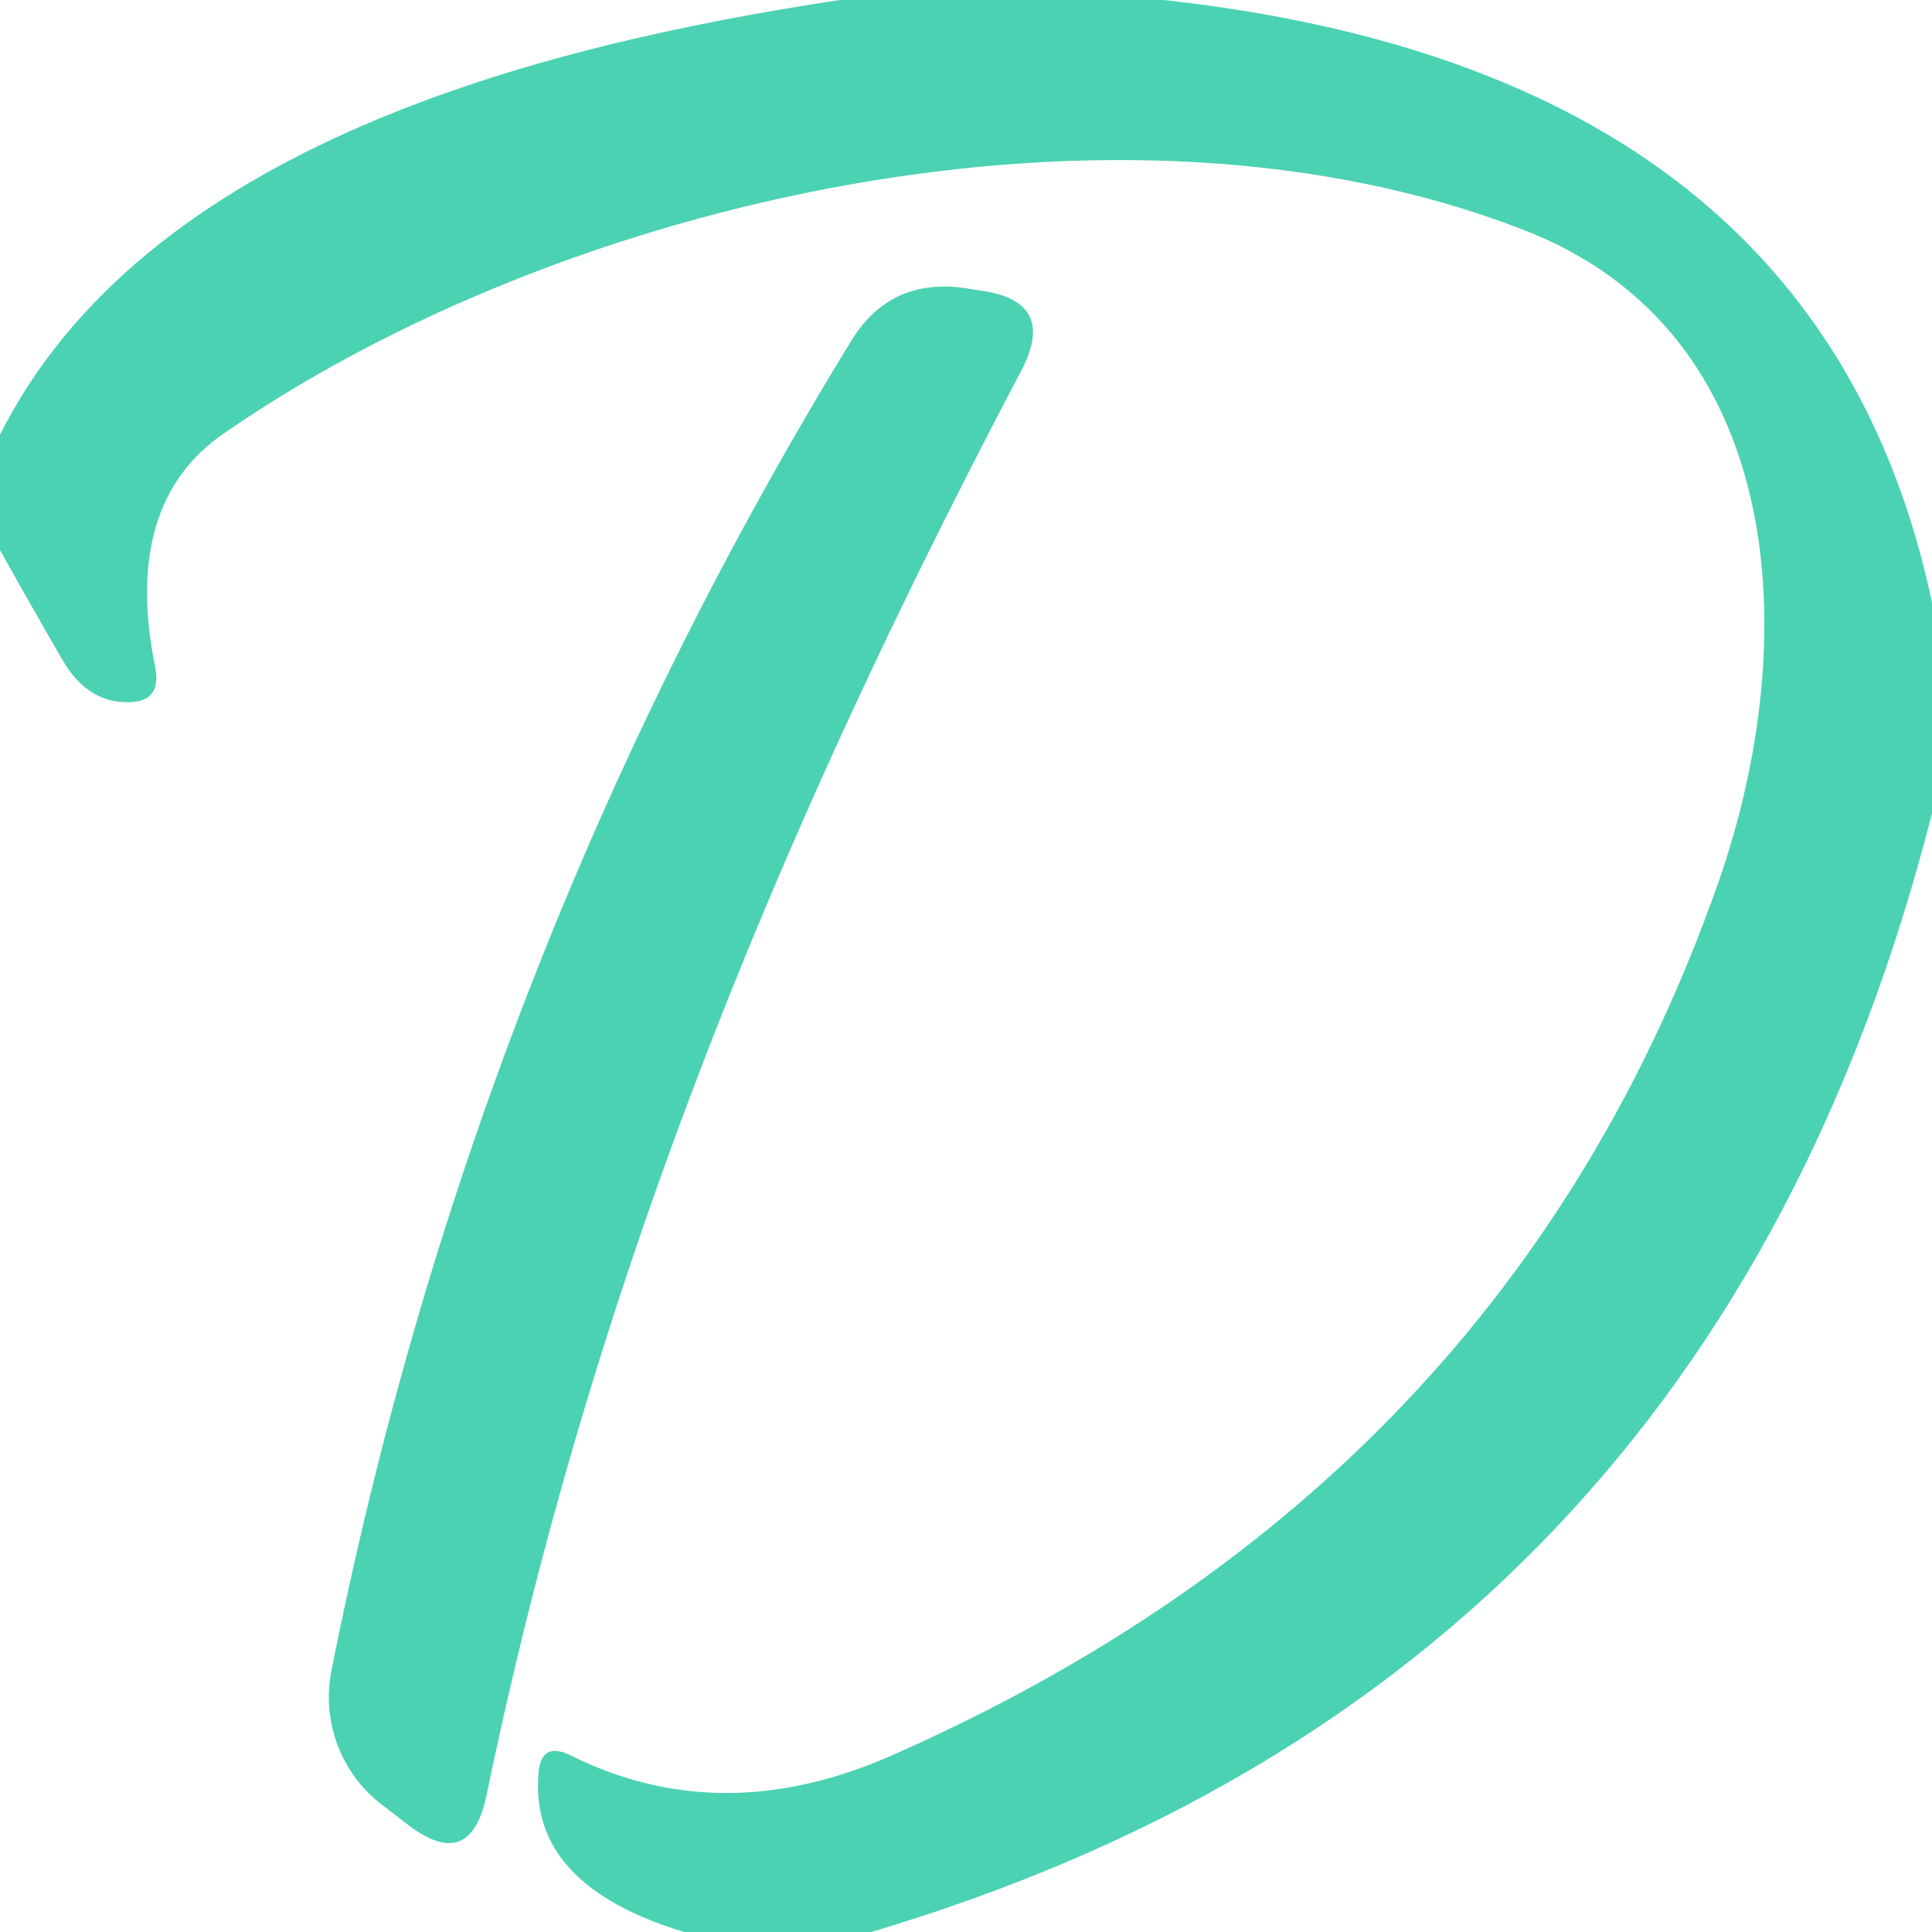
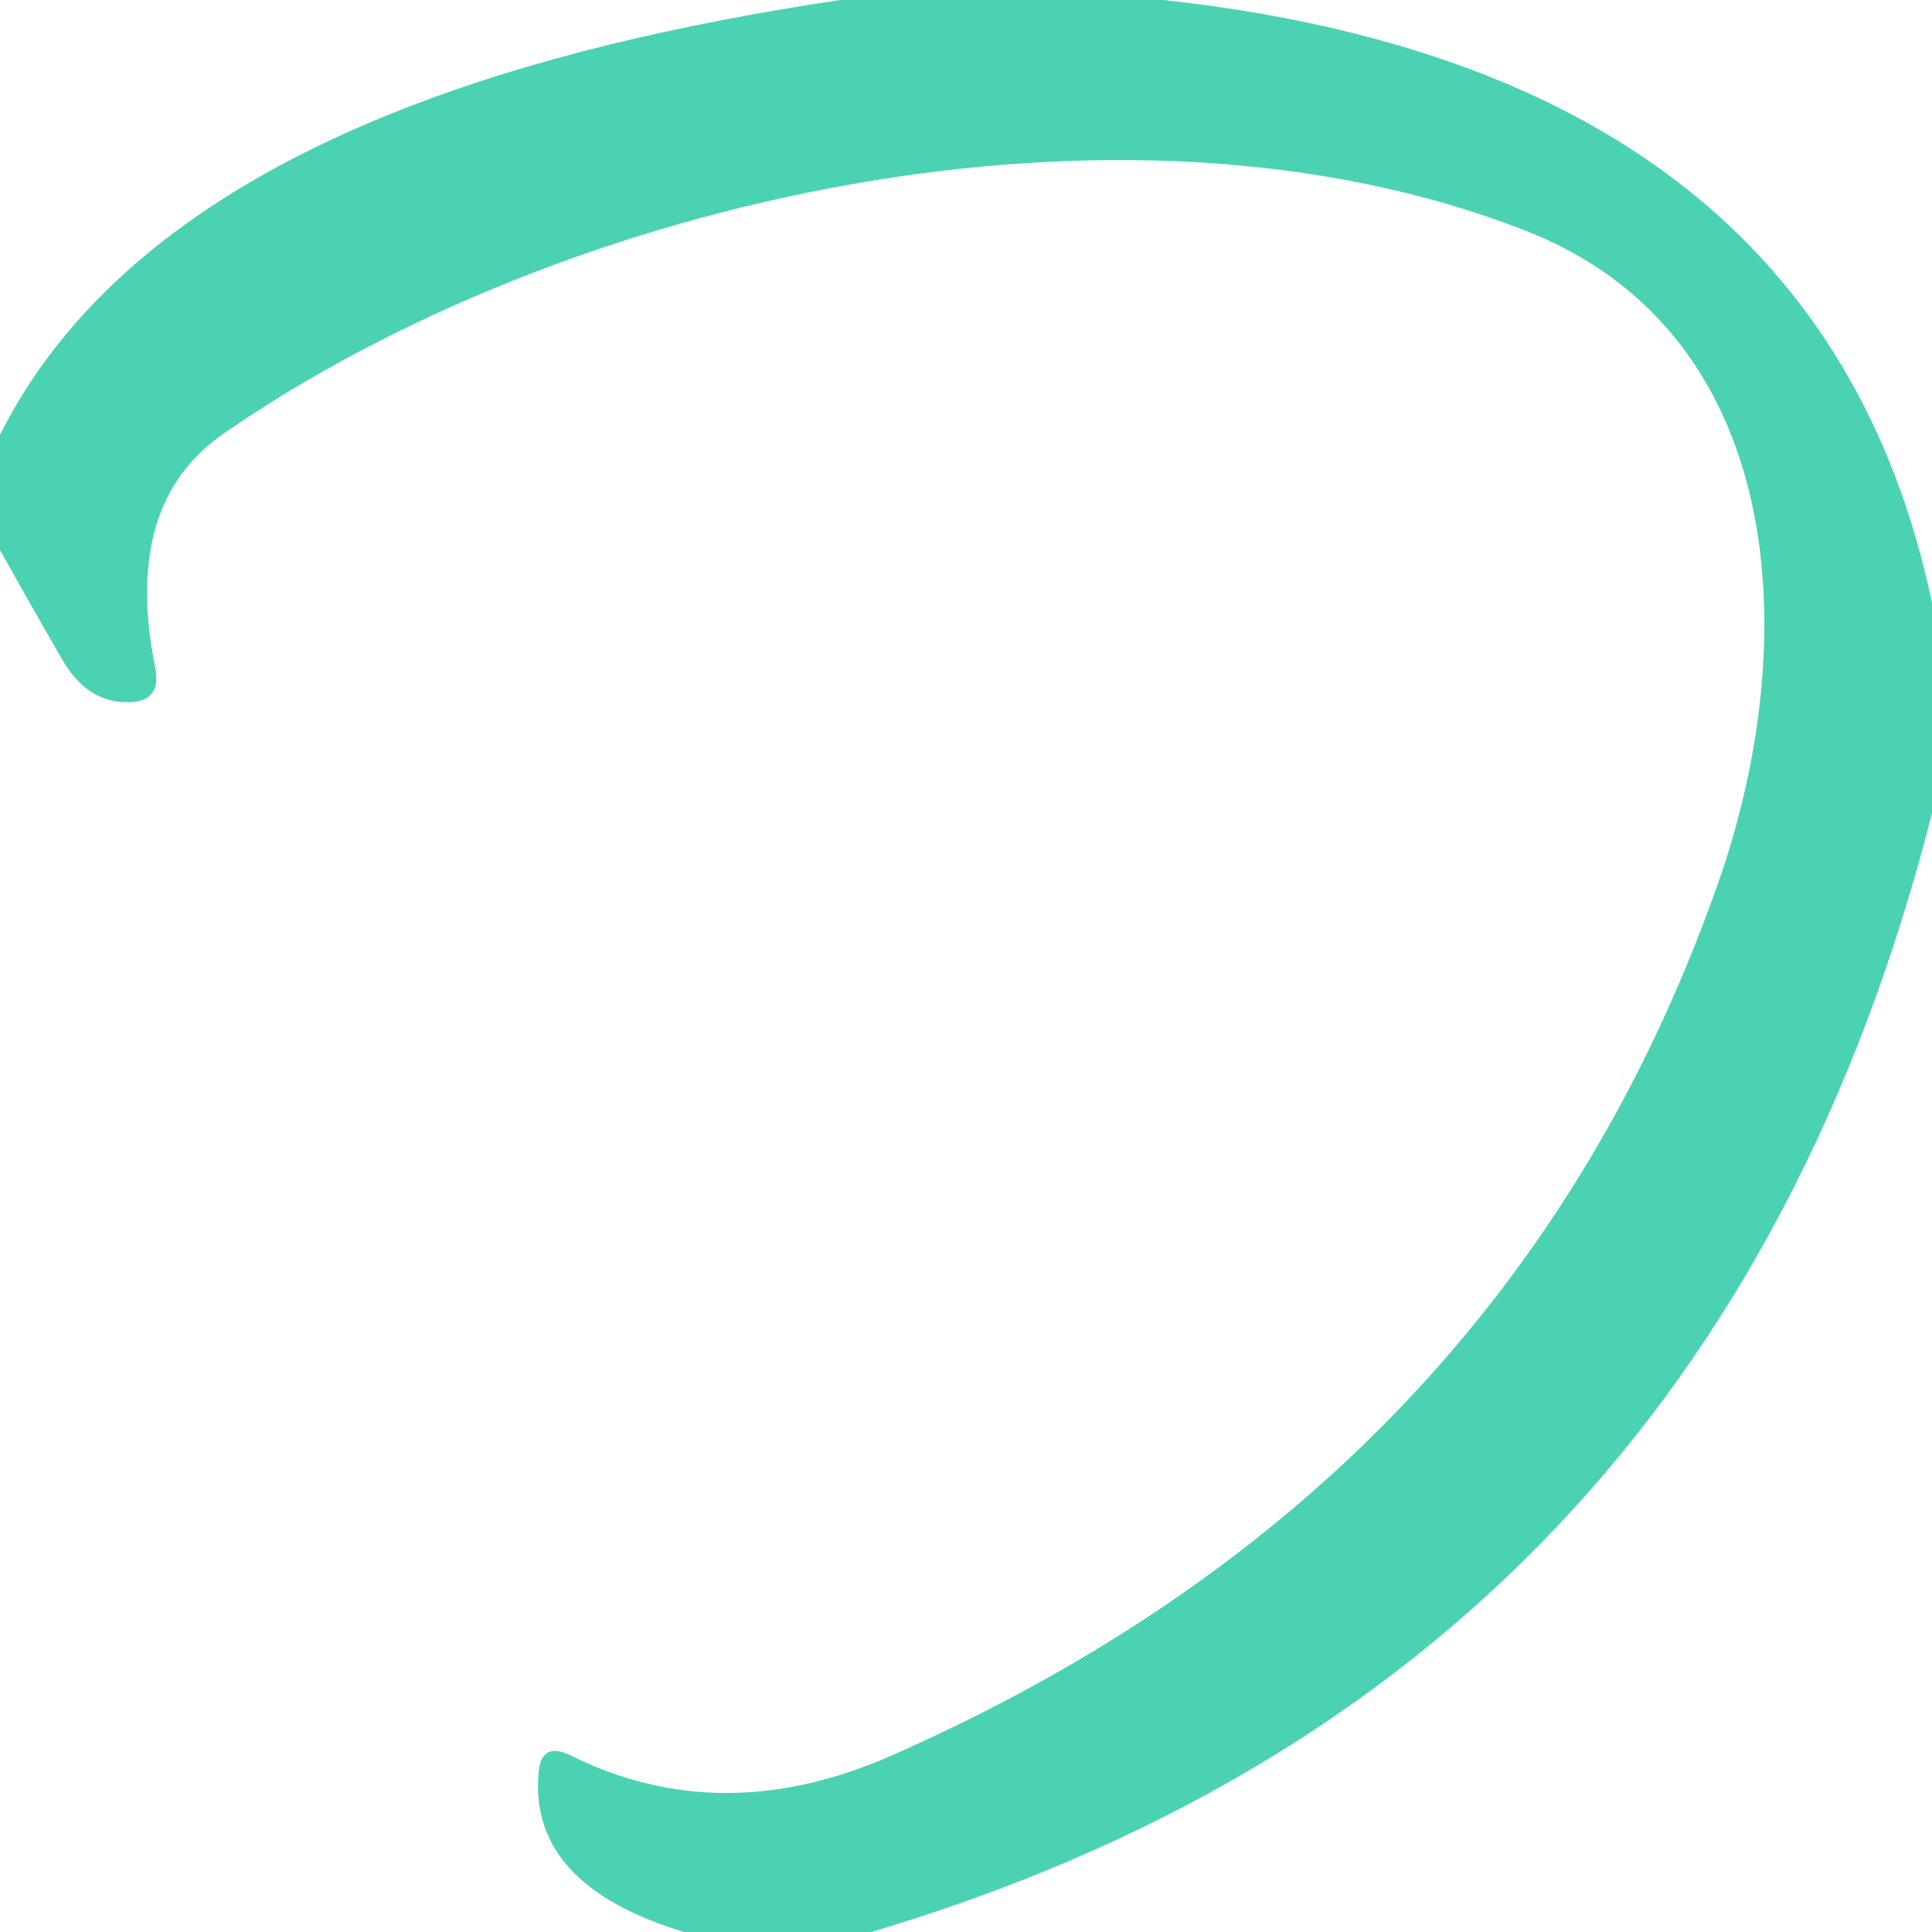
<svg xmlns="http://www.w3.org/2000/svg" viewBox="0.00 0.00 32.00 32.00" version="1.1">
  <path d="M 13.91 0.00   L 19.27 0.00   Q 30.14 1.19 32.00 9.98   L 32.00 13.47   Q 28.33 27.87 14.43 32.00   L 11.33 32.00   Q 8.76 31.22 8.92 29.37   Q 8.96 28.84 9.44 29.07   Q 11.94 30.32 14.76 29.08   Q 24.96 24.59 28.46 14.62   C 29.87 10.60 29.61 5.50 25.24 3.81   C 18.54 1.20 9.34 3.29 3.72 7.17   Q 2.02 8.33 2.57 11.05   Q 2.69 11.65 2.08 11.63   Q 1.44 11.62 1.04 10.94   Q 0.53 10.06 0.00 9.11   L 0.00 7.20   C 2.40 2.43 8.88 0.76 13.91 0.00   Z" fill="#4bd2b2" />
-   <path d="M 16.91 6.15   C 12.90 13.77 9.82 21.23 8.06 29.73   Q 7.79 31.03 6.74 30.21   L 6.31 29.88   A 2.25 2.24 -65.5 0 1 5.49 27.67   Q 7.83 15.89 14.09 5.66   Q 14.73 4.60 15.97 4.77   L 16.22 4.81   Q 17.53 4.98 16.91 6.15   Z" fill="#4bd2b2" />
</svg>